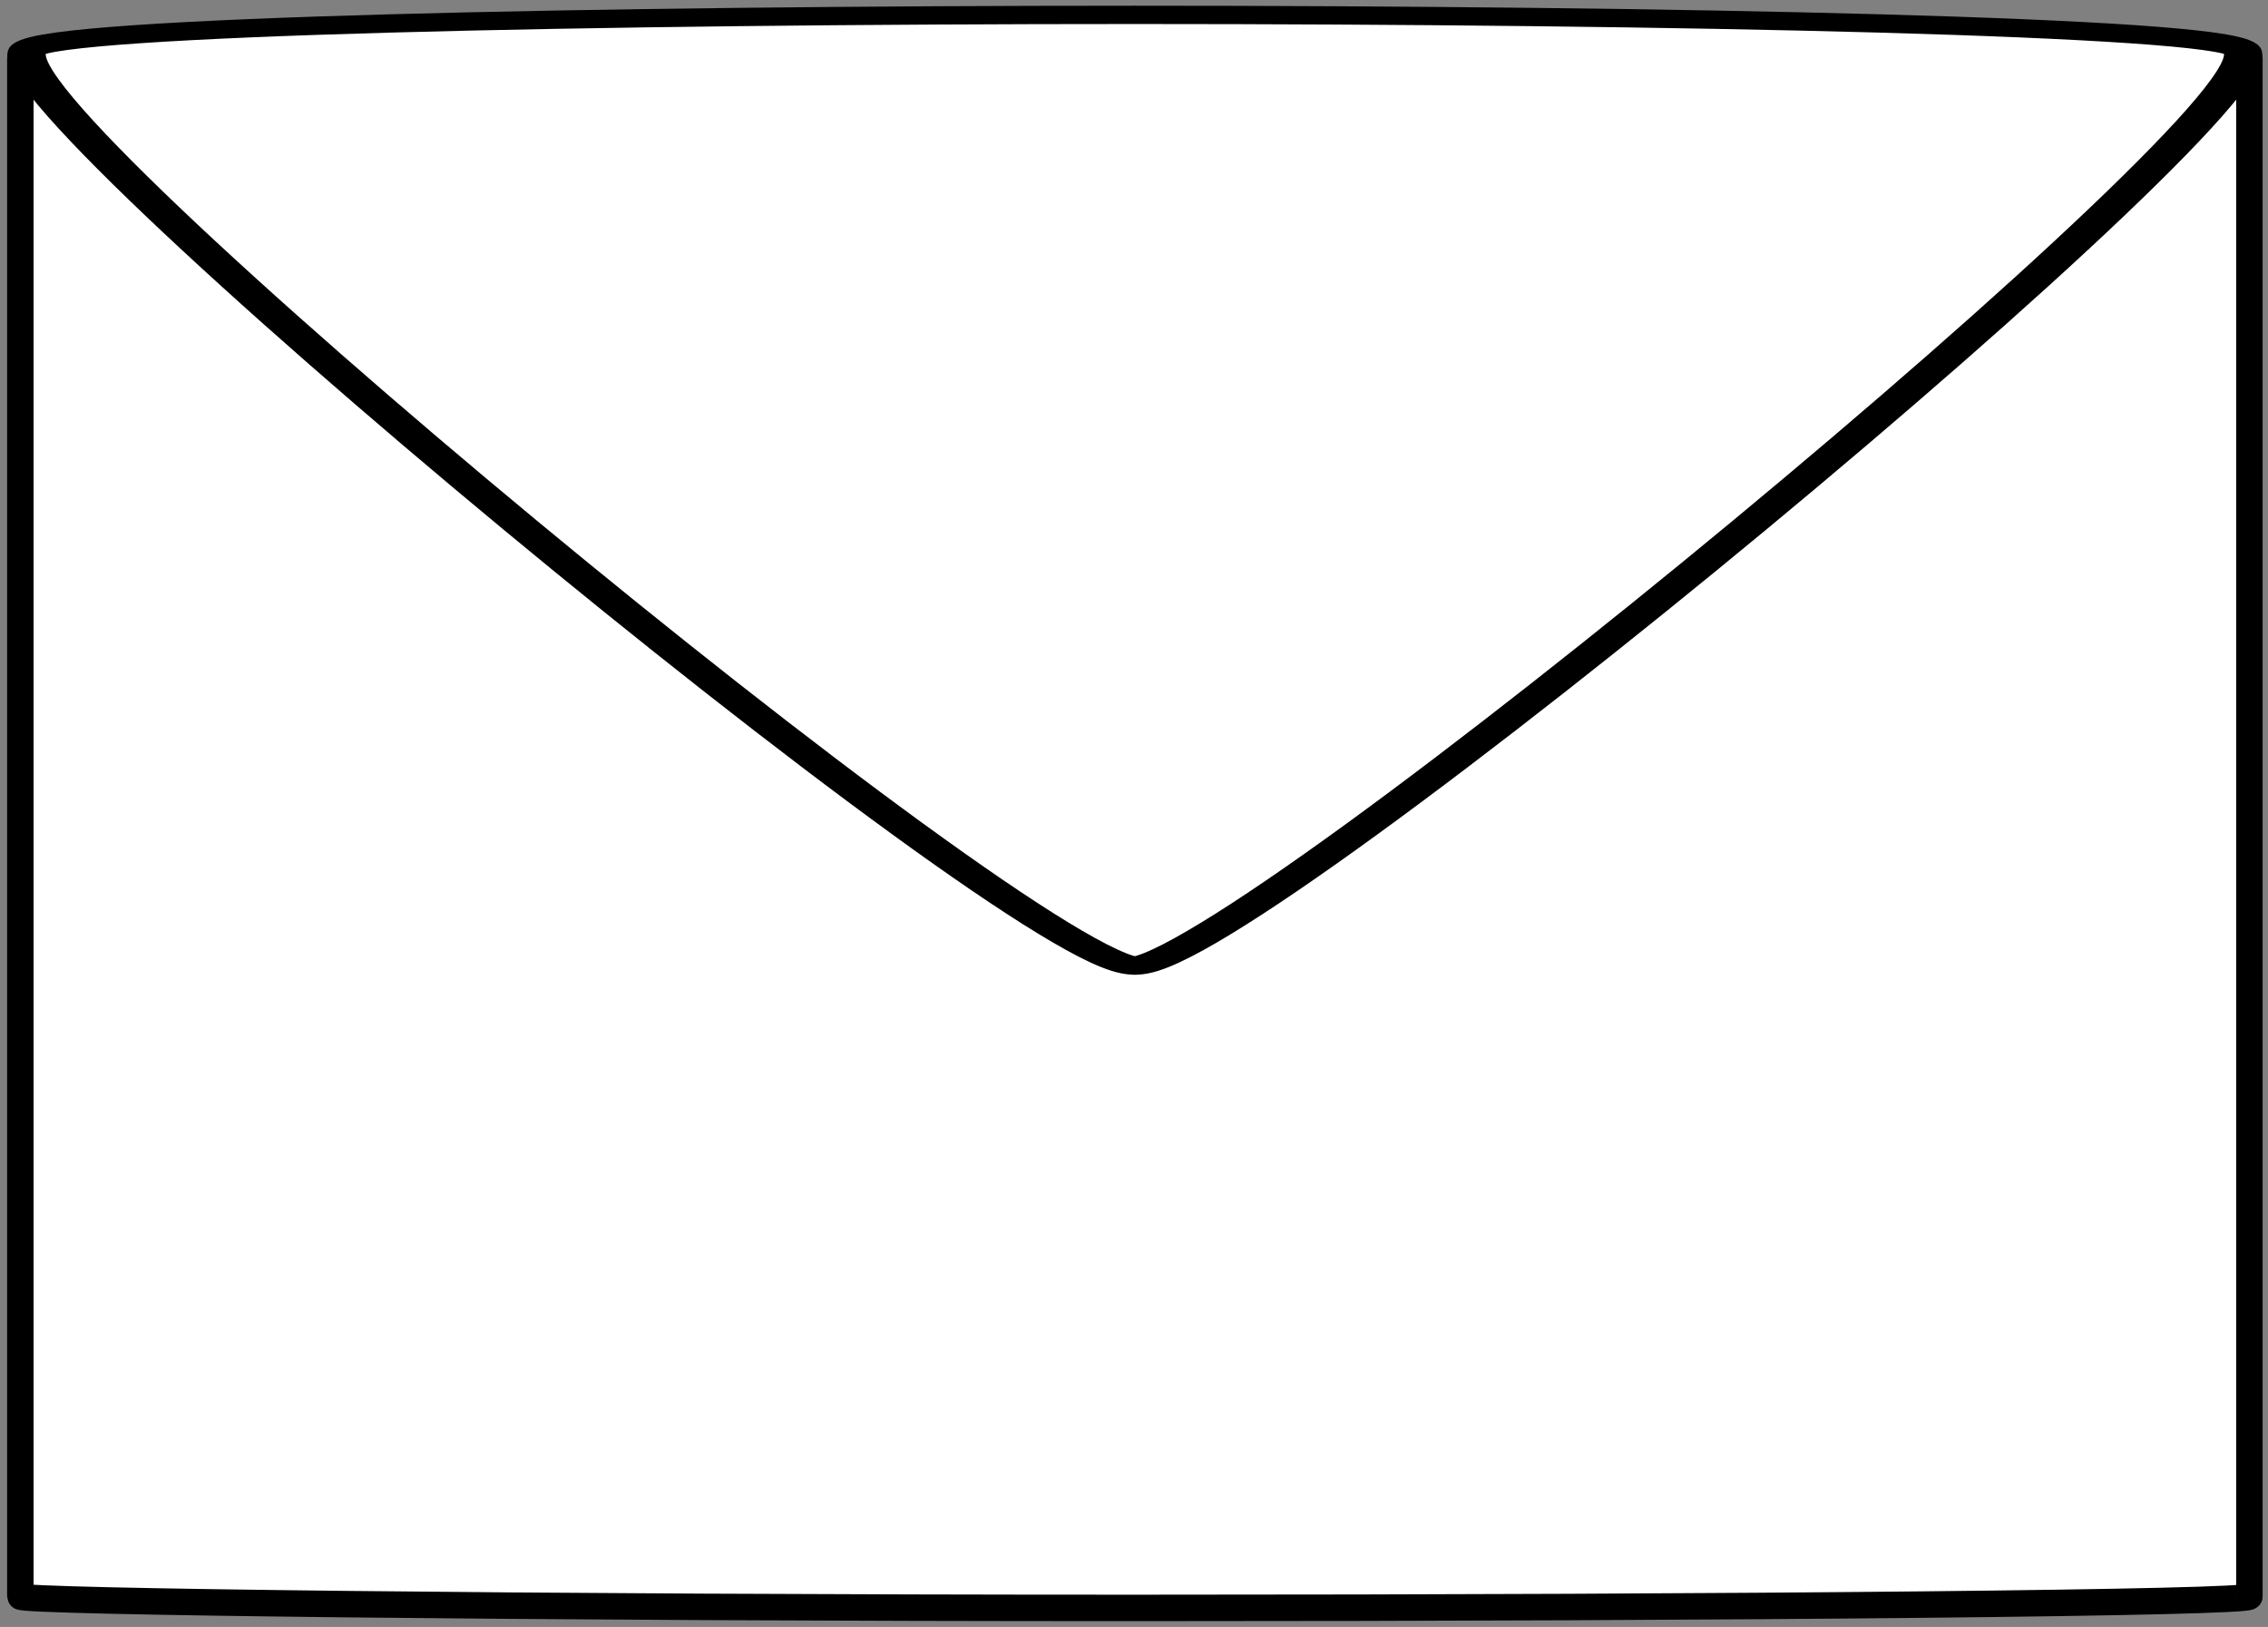
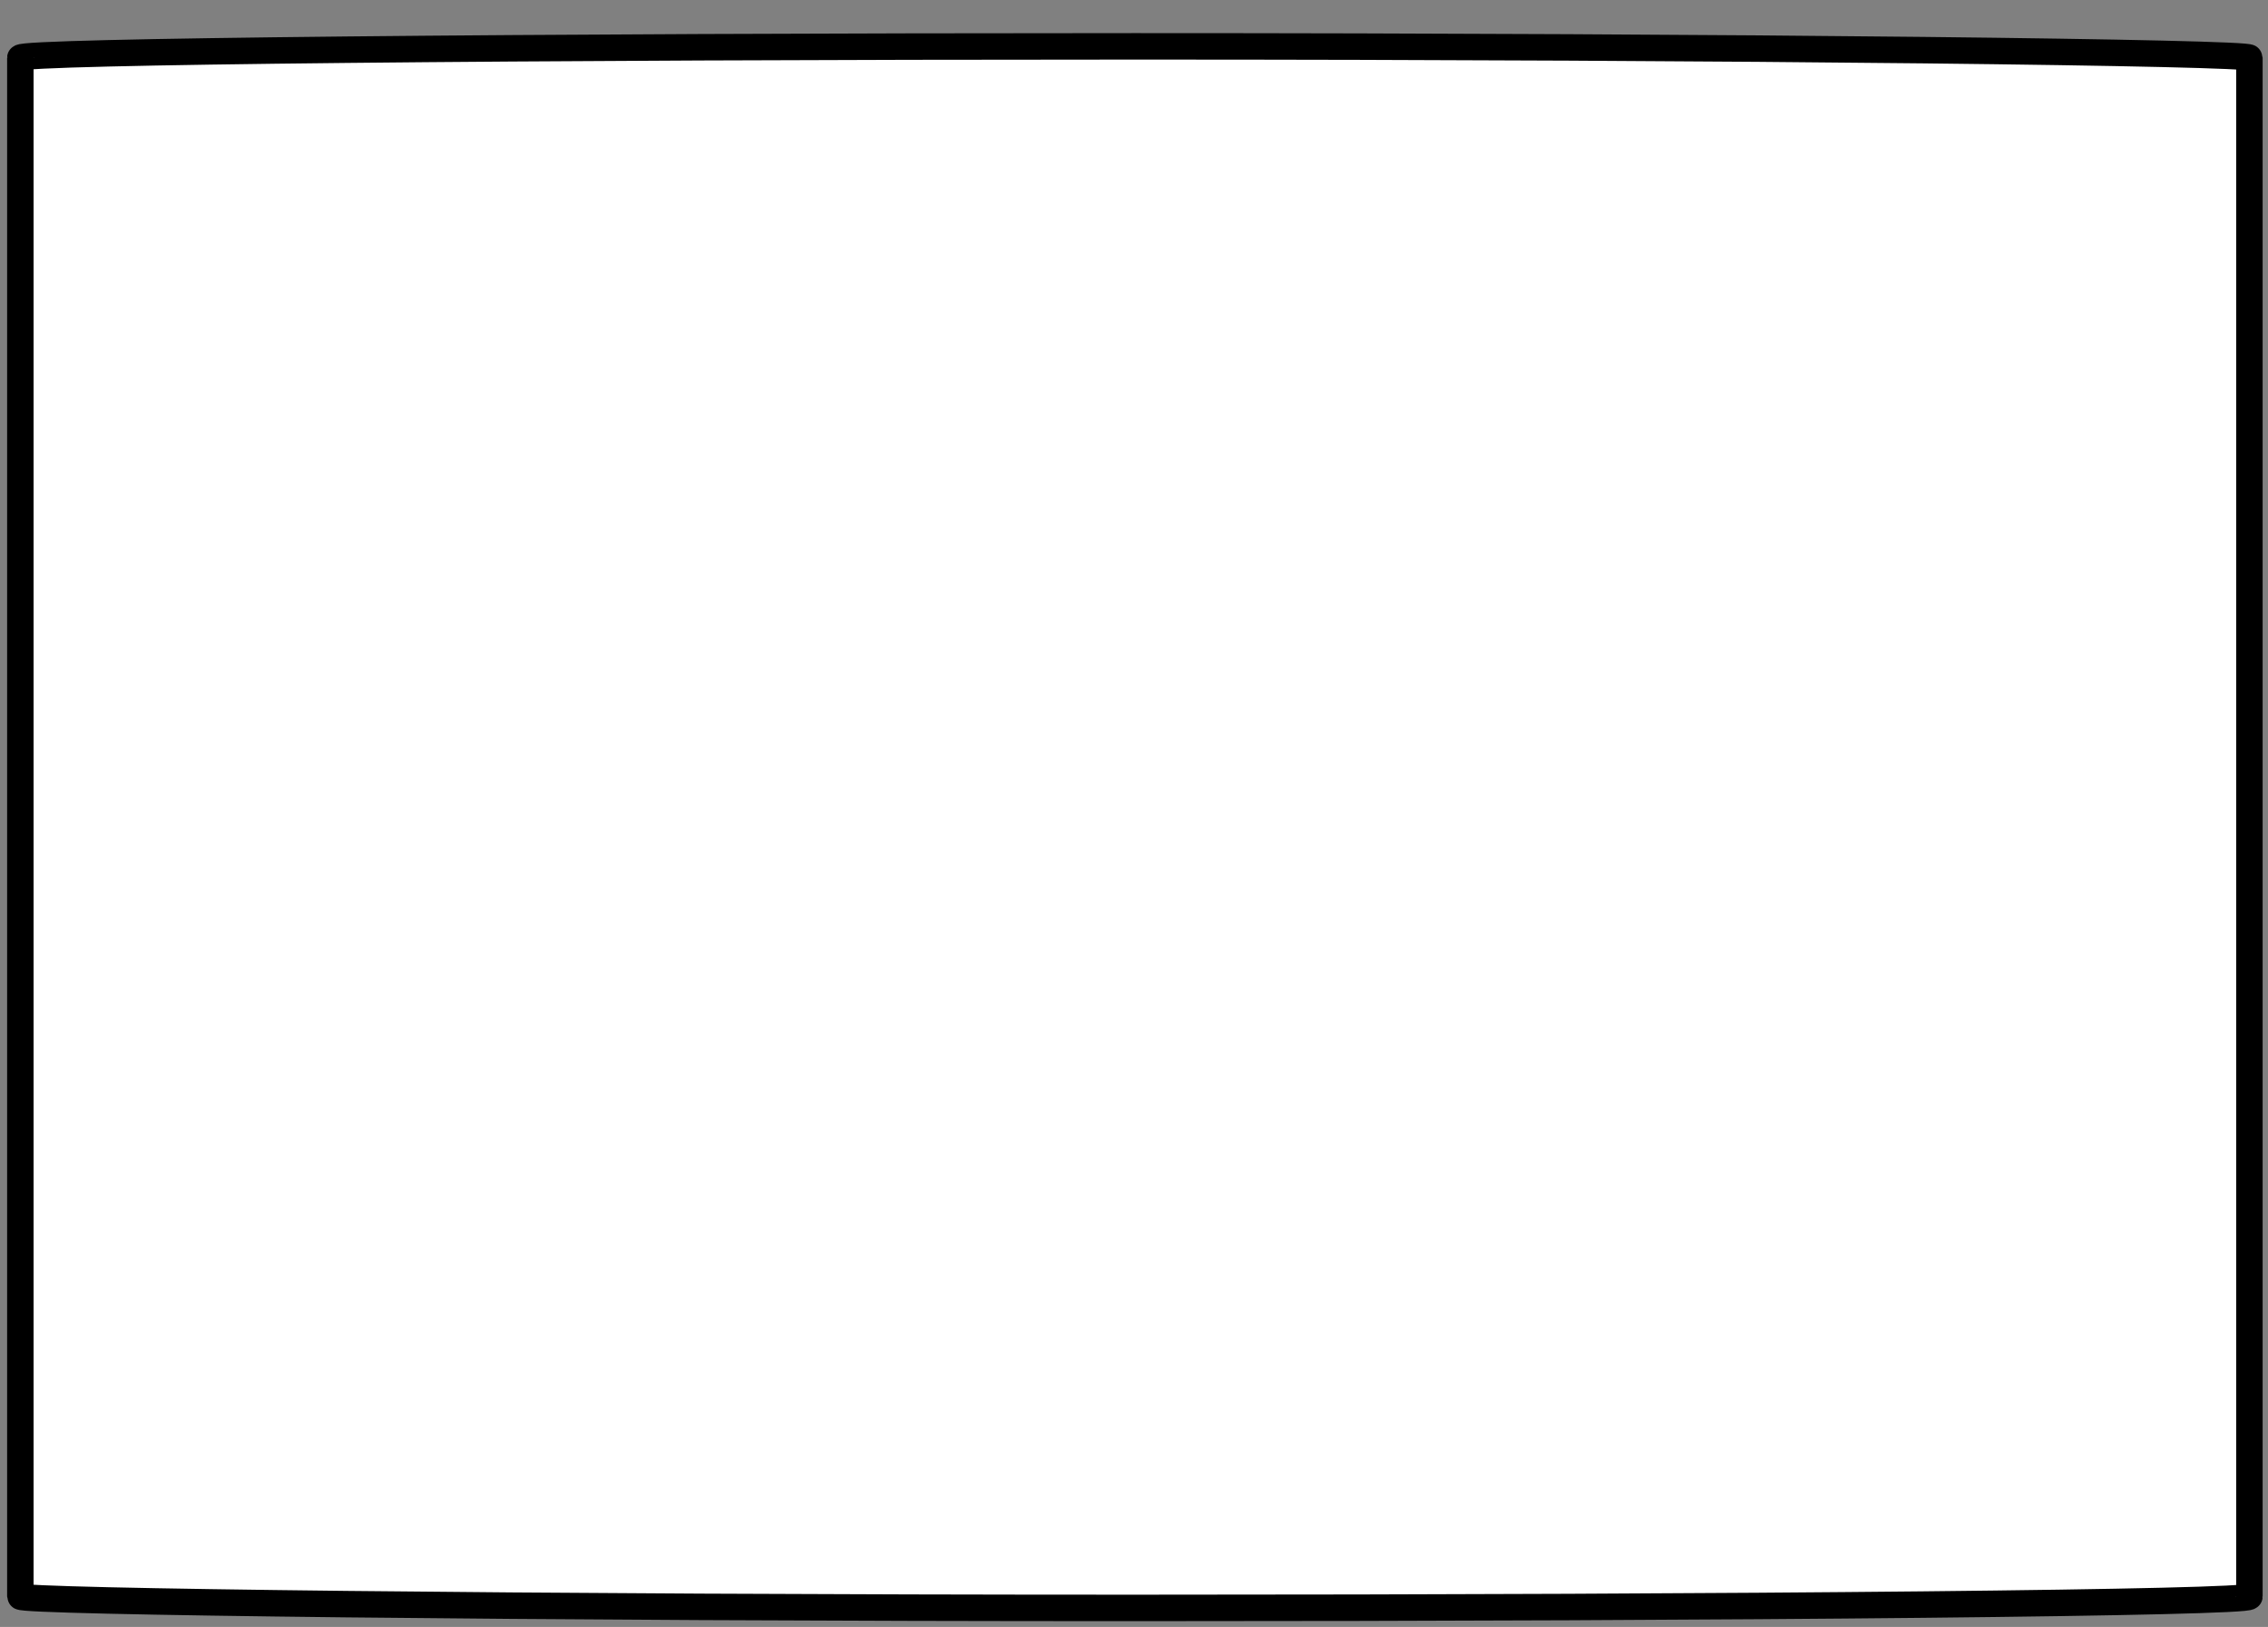
<svg xmlns="http://www.w3.org/2000/svg" width="297mm" height="213mm" viewBox="0 0 297 213" version="1.1" id="svg1463">
  <rect x="0" y="0" width="297" height="213" fill="#808080" stroke="none" />
  <defs id="defs1457" />
  <g id="layer1">
    <rect style="fill:#ffffff;fill-rule:evenodd;stroke:#000000;stroke-width:3.465;stroke-linecap:round" id="rect2026" width="291.901" height="204.443" x="2.664" y="6.068" rx="633.735" ry="1.493" />
-     <path style="fill:#ffffff;fill-rule:evenodd;stroke:#000000;stroke-width:3.417;stroke-linecap:round;stroke-linejoin:round;stroke-miterlimit:4;stroke-dasharray:none;paint-order:markers fill stroke" id="path2028" d="m 247.311,6.46 c 0,9.881 -162.589,103.752 -171.147,98.812 -8.557,-4.941 -8.557,-192.683 0,-197.623 8.557,-4.941 171.147,88.93 171.147,98.812 z" transform="matrix(0,0.701,-1.466,0,158.085,-46.946)" />
  </g>
</svg>